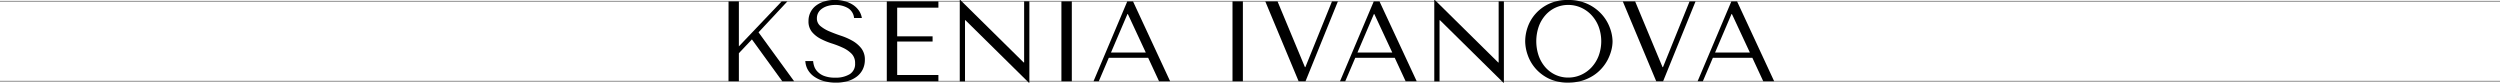
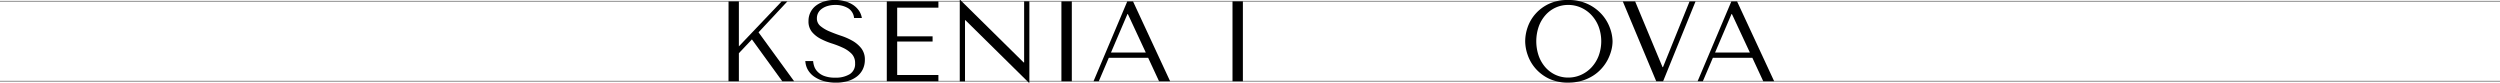
<svg xmlns="http://www.w3.org/2000/svg" id="Слой_1" data-name="Слой 1" viewBox="0 0 1144.58 37.85">
  <defs>
    <style>.cls-1{fill:none;stroke:#999;stroke-miterlimit:10;stroke-width:0.5px;}</style>
  </defs>
  <line class="cls-1" y1="0.63" x2="1144.58" y2="0.63" />
  <line class="cls-1" y1="37.22" x2="1144.58" y2="37.22" />
  <path d="M469.27,904.71H474v20.6l19.61-20.6h2.61L483,918.88l16.31,22.42h-5.43l-13.91-19.18L474,928.44V941.3h-4.75Z" transform="translate(-135.72 -904.08)" />
  <path d="M508,932.05a9.71,9.71,0,0,0,.42,2.17,6.45,6.45,0,0,0,1.41,2.48,8.2,8.2,0,0,0,3,2.07,13.52,13.52,0,0,0,5.28.86,12.2,12.2,0,0,0,6.61-1.57,5.43,5.43,0,0,0,2.49-5,6,6,0,0,0-1.57-4.34,13.42,13.42,0,0,0-3.95-2.75,41.84,41.84,0,0,0-5.15-2,32.3,32.3,0,0,1-5.15-2.14,13,13,0,0,1-3.94-3.14,7.48,7.48,0,0,1-1.57-5,8.77,8.77,0,0,1,1-4.18,8.68,8.68,0,0,1,2.61-3,12.3,12.3,0,0,1,3.82-1.83,16.42,16.42,0,0,1,4.59-.63,17.84,17.84,0,0,1,4.42.55,13.41,13.41,0,0,1,3.8,1.62,10.05,10.05,0,0,1,2.77,2.62,8.12,8.12,0,0,1,1.41,3.47h-3.56a5.89,5.89,0,0,0-2.8-4.52,11,11,0,0,0-5.79-1.44,12,12,0,0,0-3.61.5,8.57,8.57,0,0,0-2.64,1.31,5.43,5.43,0,0,0-1.63,1.9,5.31,5.31,0,0,0-.55,2.36,4.43,4.43,0,0,0,1.63,3.6,16.14,16.14,0,0,0,4.06,2.41c1.62.7,3.39,1.36,5.29,2a28.79,28.79,0,0,1,5.29,2.32,13.81,13.81,0,0,1,4.06,3.45,8.31,8.31,0,0,1,1.63,5.31,9.7,9.7,0,0,1-.94,4.28,9.38,9.38,0,0,1-2.68,3.3,12.6,12.6,0,0,1-4.16,2.09,18.91,18.91,0,0,1-5.47.73,20.3,20.3,0,0,1-5.5-.7,14.69,14.69,0,0,1-4.38-2,9.74,9.74,0,0,1-2.93-3.11,8.81,8.81,0,0,1-1.18-4.08Z" transform="translate(-135.72 -904.08)" />
  <path d="M565.35,904.71v2.88H546.48v13.12h16.21v2.4H546.48v15.32h18.87v2.87H541.72V904.71Z" transform="translate(-135.72 -904.08)" />
  <path d="M607,904.71v37.22h-.26l-29-28.59h-.21v28h-2.4V904.08h.26l29,28.6h.21v-28Z" transform="translate(-135.72 -904.08)" />
  <path d="M626.43,904.71V941.3h-4.76V904.71Z" transform="translate(-135.72 -904.08)" />
  <path d="M643.37,930.53l-4.6,10.77h-2.41l15.47-36.59h2.62l17,36.59h-5.07l-5-10.77Zm8.73-20h-.21l-7.53,17.61H660.3Z" transform="translate(-135.72 -904.08)" />
  <path d="M704.75,904.71V941.3H700V904.71Z" transform="translate(-135.72 -904.08)" />
-   <path d="M720.61,904.71l12.55,30.11h.2l12.19-30.11h2.71L733.42,941.3h-3.14L715,904.71Z" transform="translate(-135.72 -904.08)" />
-   <path d="M756.21,930.53l-4.6,10.77h-2.4l15.47-36.59h2.61l17.05,36.59h-5.07l-5-10.77Zm8.73-20h-.21l-7.53,17.61h15.95Z" transform="translate(-135.72 -904.08)" />
-   <path d="M824.25,904.71v37.22H824l-29-28.59h-.21v28h-2.41V904.08h.26l29,28.6h.21v-28Z" transform="translate(-135.72 -904.08)" />
  <path d="M835.08,916.68a18.32,18.32,0,0,1,3.53-6.14,18.89,18.89,0,0,1,6.12-4.63,19.87,19.87,0,0,1,8.88-1.83,20.59,20.59,0,0,1,9.07,1.86,20.06,20.06,0,0,1,6.35,4.68,18.94,18.94,0,0,1,3.72,6.14A18.42,18.42,0,0,1,874,923a16.61,16.61,0,0,1-.55,4.07,21.37,21.37,0,0,1-1.62,4.26,19.19,19.19,0,0,1-2.75,4,18.45,18.45,0,0,1-3.94,3.37,20.38,20.38,0,0,1-5.13,2.33,22,22,0,0,1-6.35.86,19.73,19.73,0,0,1-8.88-1.85,19.15,19.15,0,0,1-6.12-4.68,18.76,18.76,0,0,1-3.53-6.15A19.44,19.44,0,0,1,834,923,19.87,19.87,0,0,1,835.08,916.68Zm5.12,13a16.21,16.21,0,0,0,3.09,5.26,14,14,0,0,0,4.62,3.42,13.73,13.73,0,0,0,5.81,1.23,14.12,14.12,0,0,0,5.83-1.23,14.84,14.84,0,0,0,4.8-3.42,16.26,16.26,0,0,0,3.27-5.26,19.39,19.39,0,0,0,0-13.43,16.1,16.1,0,0,0-3.27-5.25,14.72,14.72,0,0,0-4.8-3.43,14.12,14.12,0,0,0-5.83-1.23,13.73,13.73,0,0,0-5.81,1.23,13.91,13.91,0,0,0-4.62,3.43,16.06,16.06,0,0,0-3.09,5.25,20.69,20.69,0,0,0,0,13.43Z" transform="translate(-135.72 -904.08)" />
  <path d="M884.33,904.71l12.55,30.11h.21l12.18-30.11H912L897.14,941.3H894l-15.32-36.59Z" transform="translate(-135.72 -904.08)" />
  <path d="M919.93,930.53l-4.6,10.77h-2.4l15.47-36.59H931l17,36.59H943l-5-10.77Zm8.73-20h-.21l-7.52,17.61h15.94Z" transform="translate(-135.72 -904.08)" />
</svg>